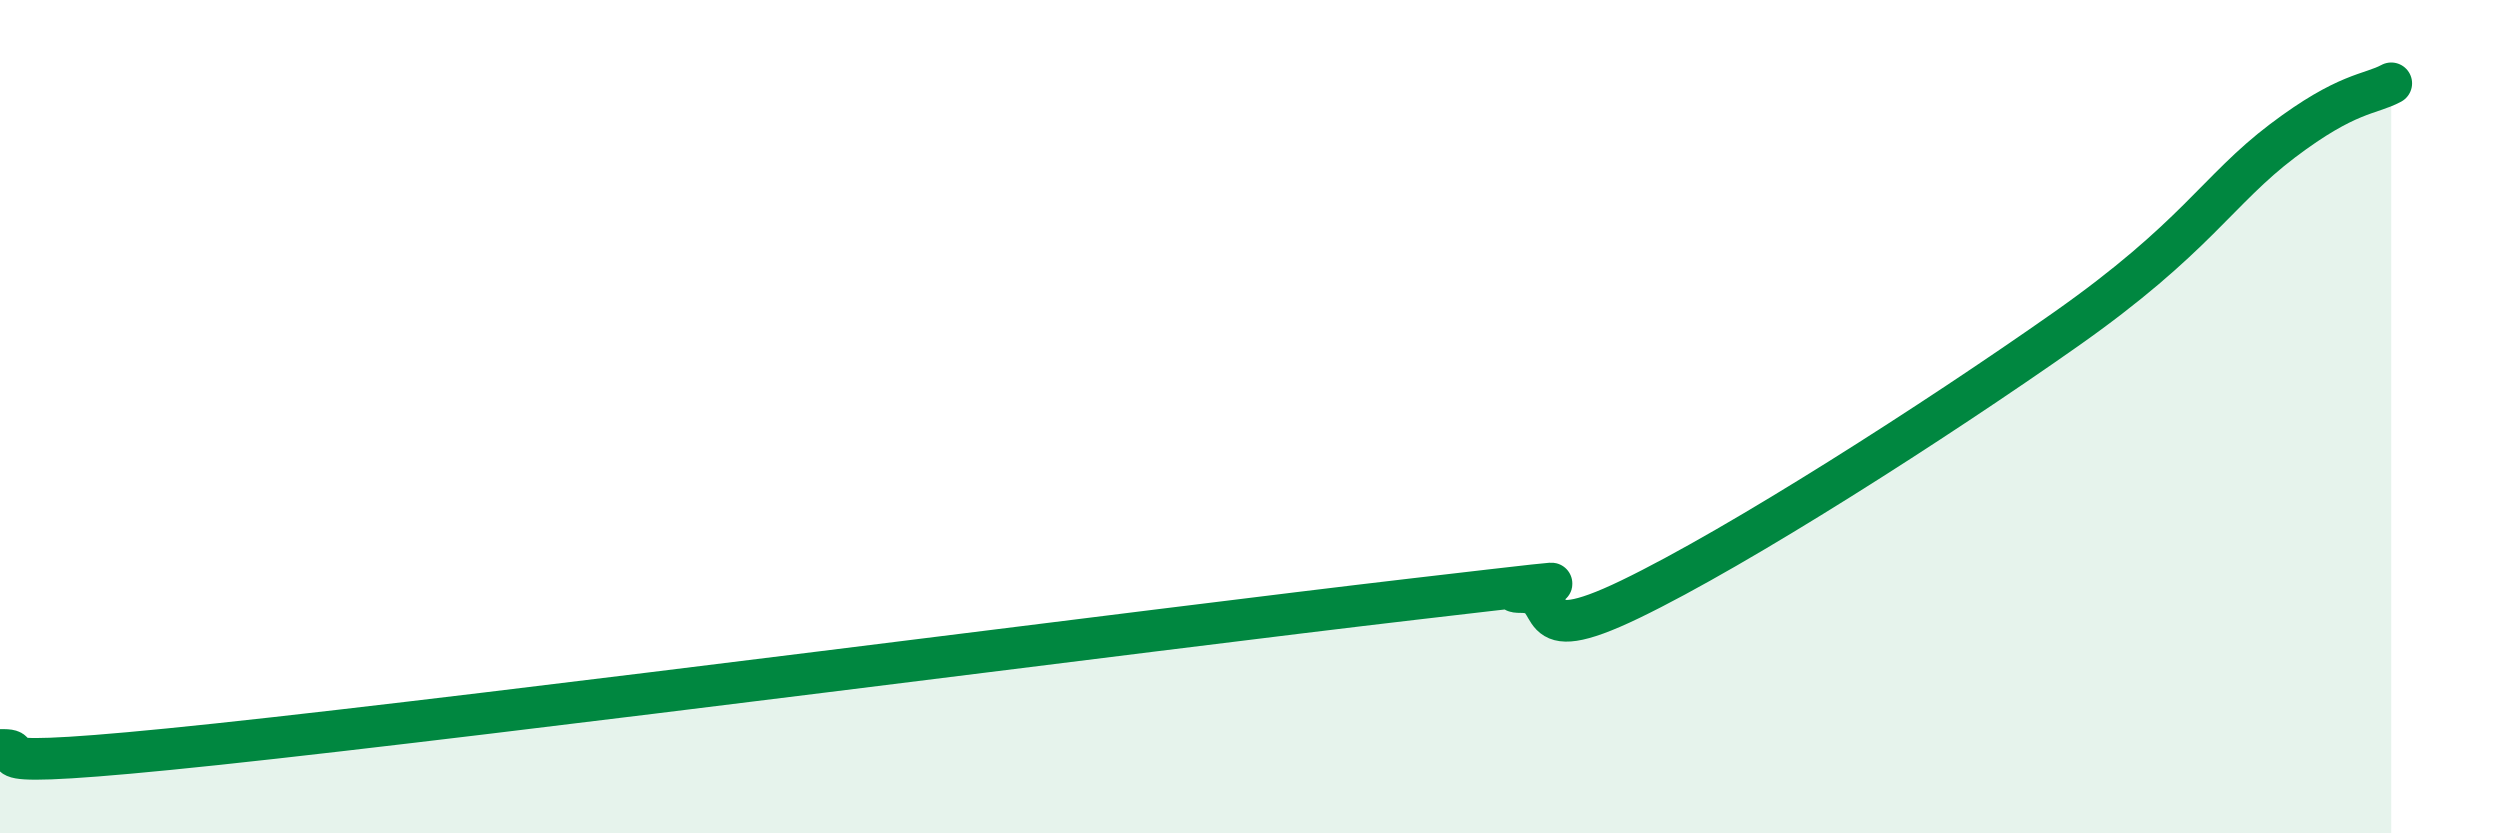
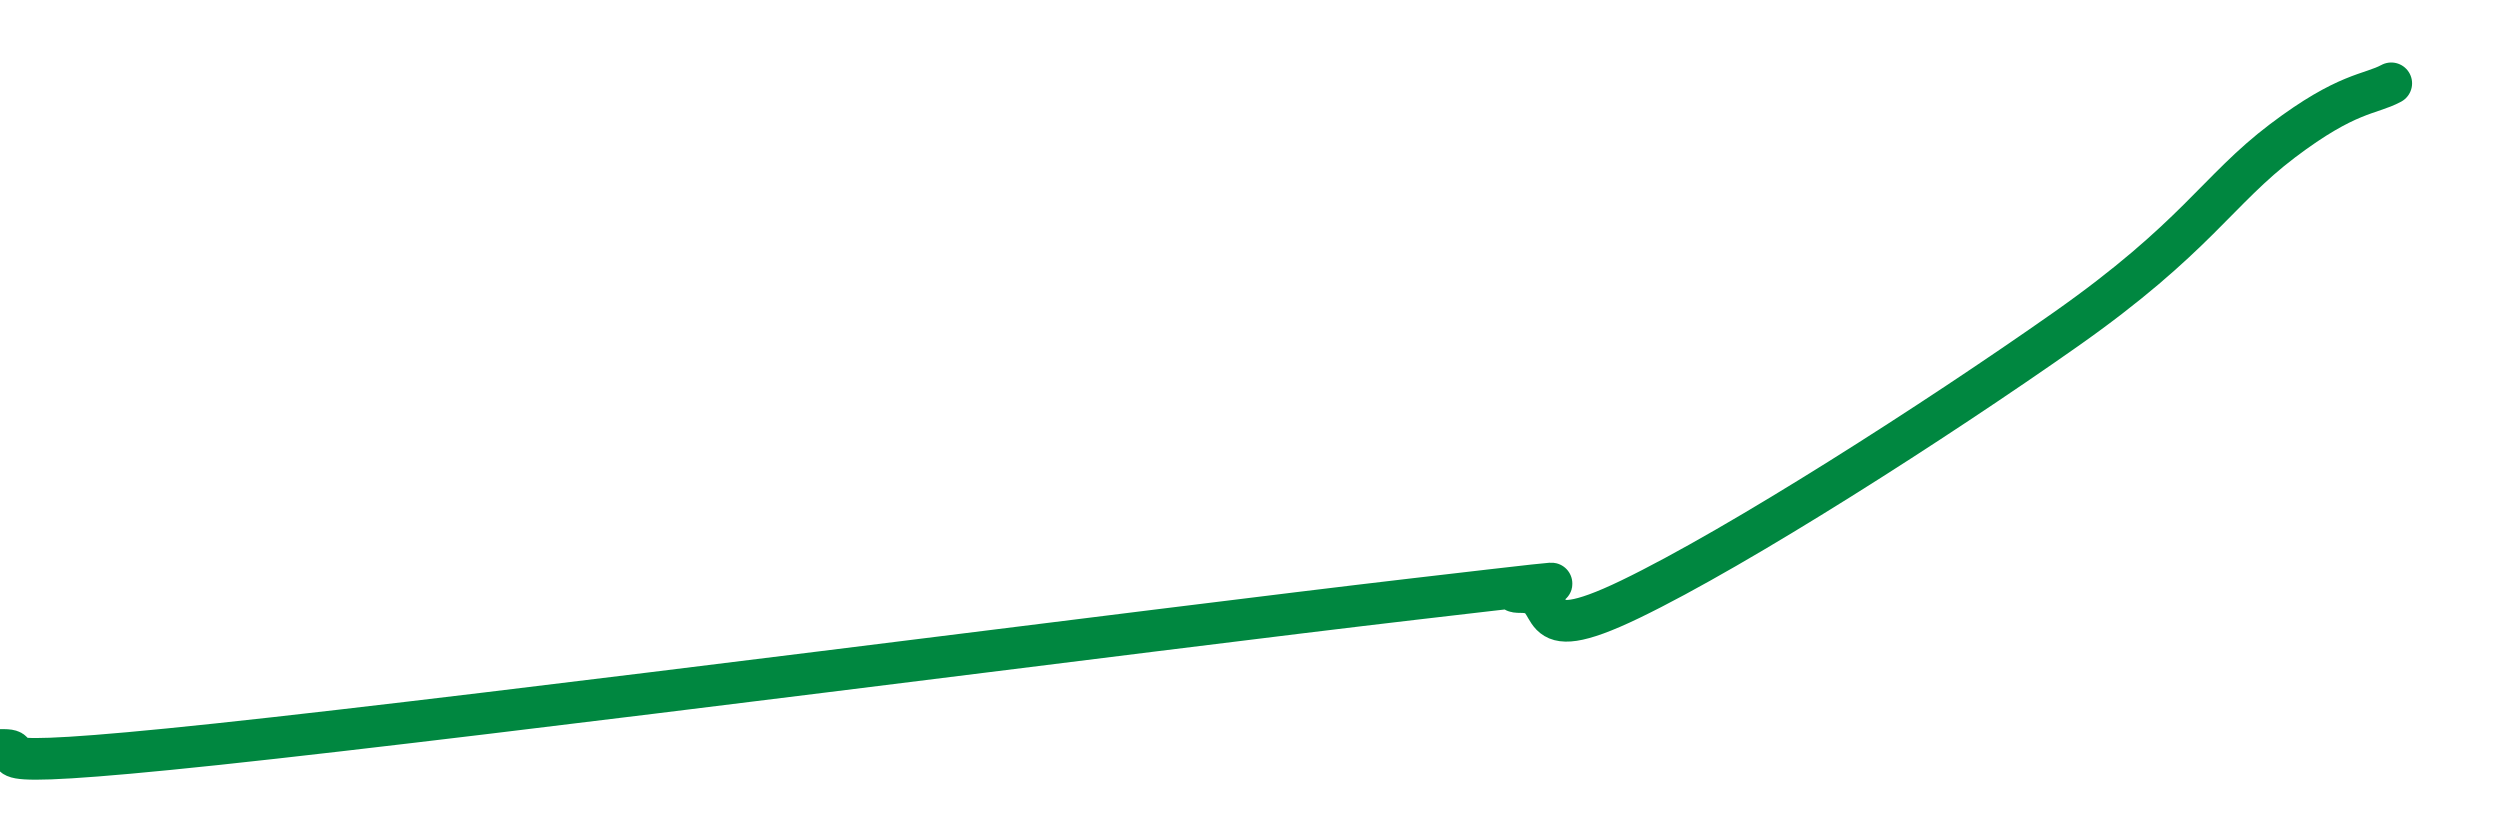
<svg xmlns="http://www.w3.org/2000/svg" width="60" height="20" viewBox="0 0 60 20">
-   <path d="M 0,18 C 1.04,17.97 -1.56,18.58 5.22,17.86 C 12,17.14 27.65,15.11 33.91,14.38 C 40.17,13.65 35.48,14.21 36.52,14.21 C 37.56,14.21 36.52,15.64 39.13,14.38 C 41.74,13.12 46.44,10.11 49.57,7.91 C 52.7,5.71 53.22,4.56 54.78,3.38 C 56.34,2.2 56.87,2.28 57.39,2L57.39 20L0 20Z" fill="#008740" opacity="0.1" stroke-linecap="round" stroke-linejoin="round" />
  <path d="M 0,18 C 1.04,17.97 -1.56,18.58 5.22,17.86 C 12,17.14 27.65,15.11 33.91,14.38 C 40.17,13.65 35.48,14.21 36.52,14.21 C 37.56,14.21 36.52,15.64 39.13,14.38 C 41.74,13.12 46.44,10.11 49.57,7.91 C 52.7,5.71 53.22,4.56 54.78,3.38 C 56.34,2.2 56.87,2.28 57.39,2" stroke="#008740" stroke-width="1" fill="none" stroke-linecap="round" stroke-linejoin="round" />
</svg>